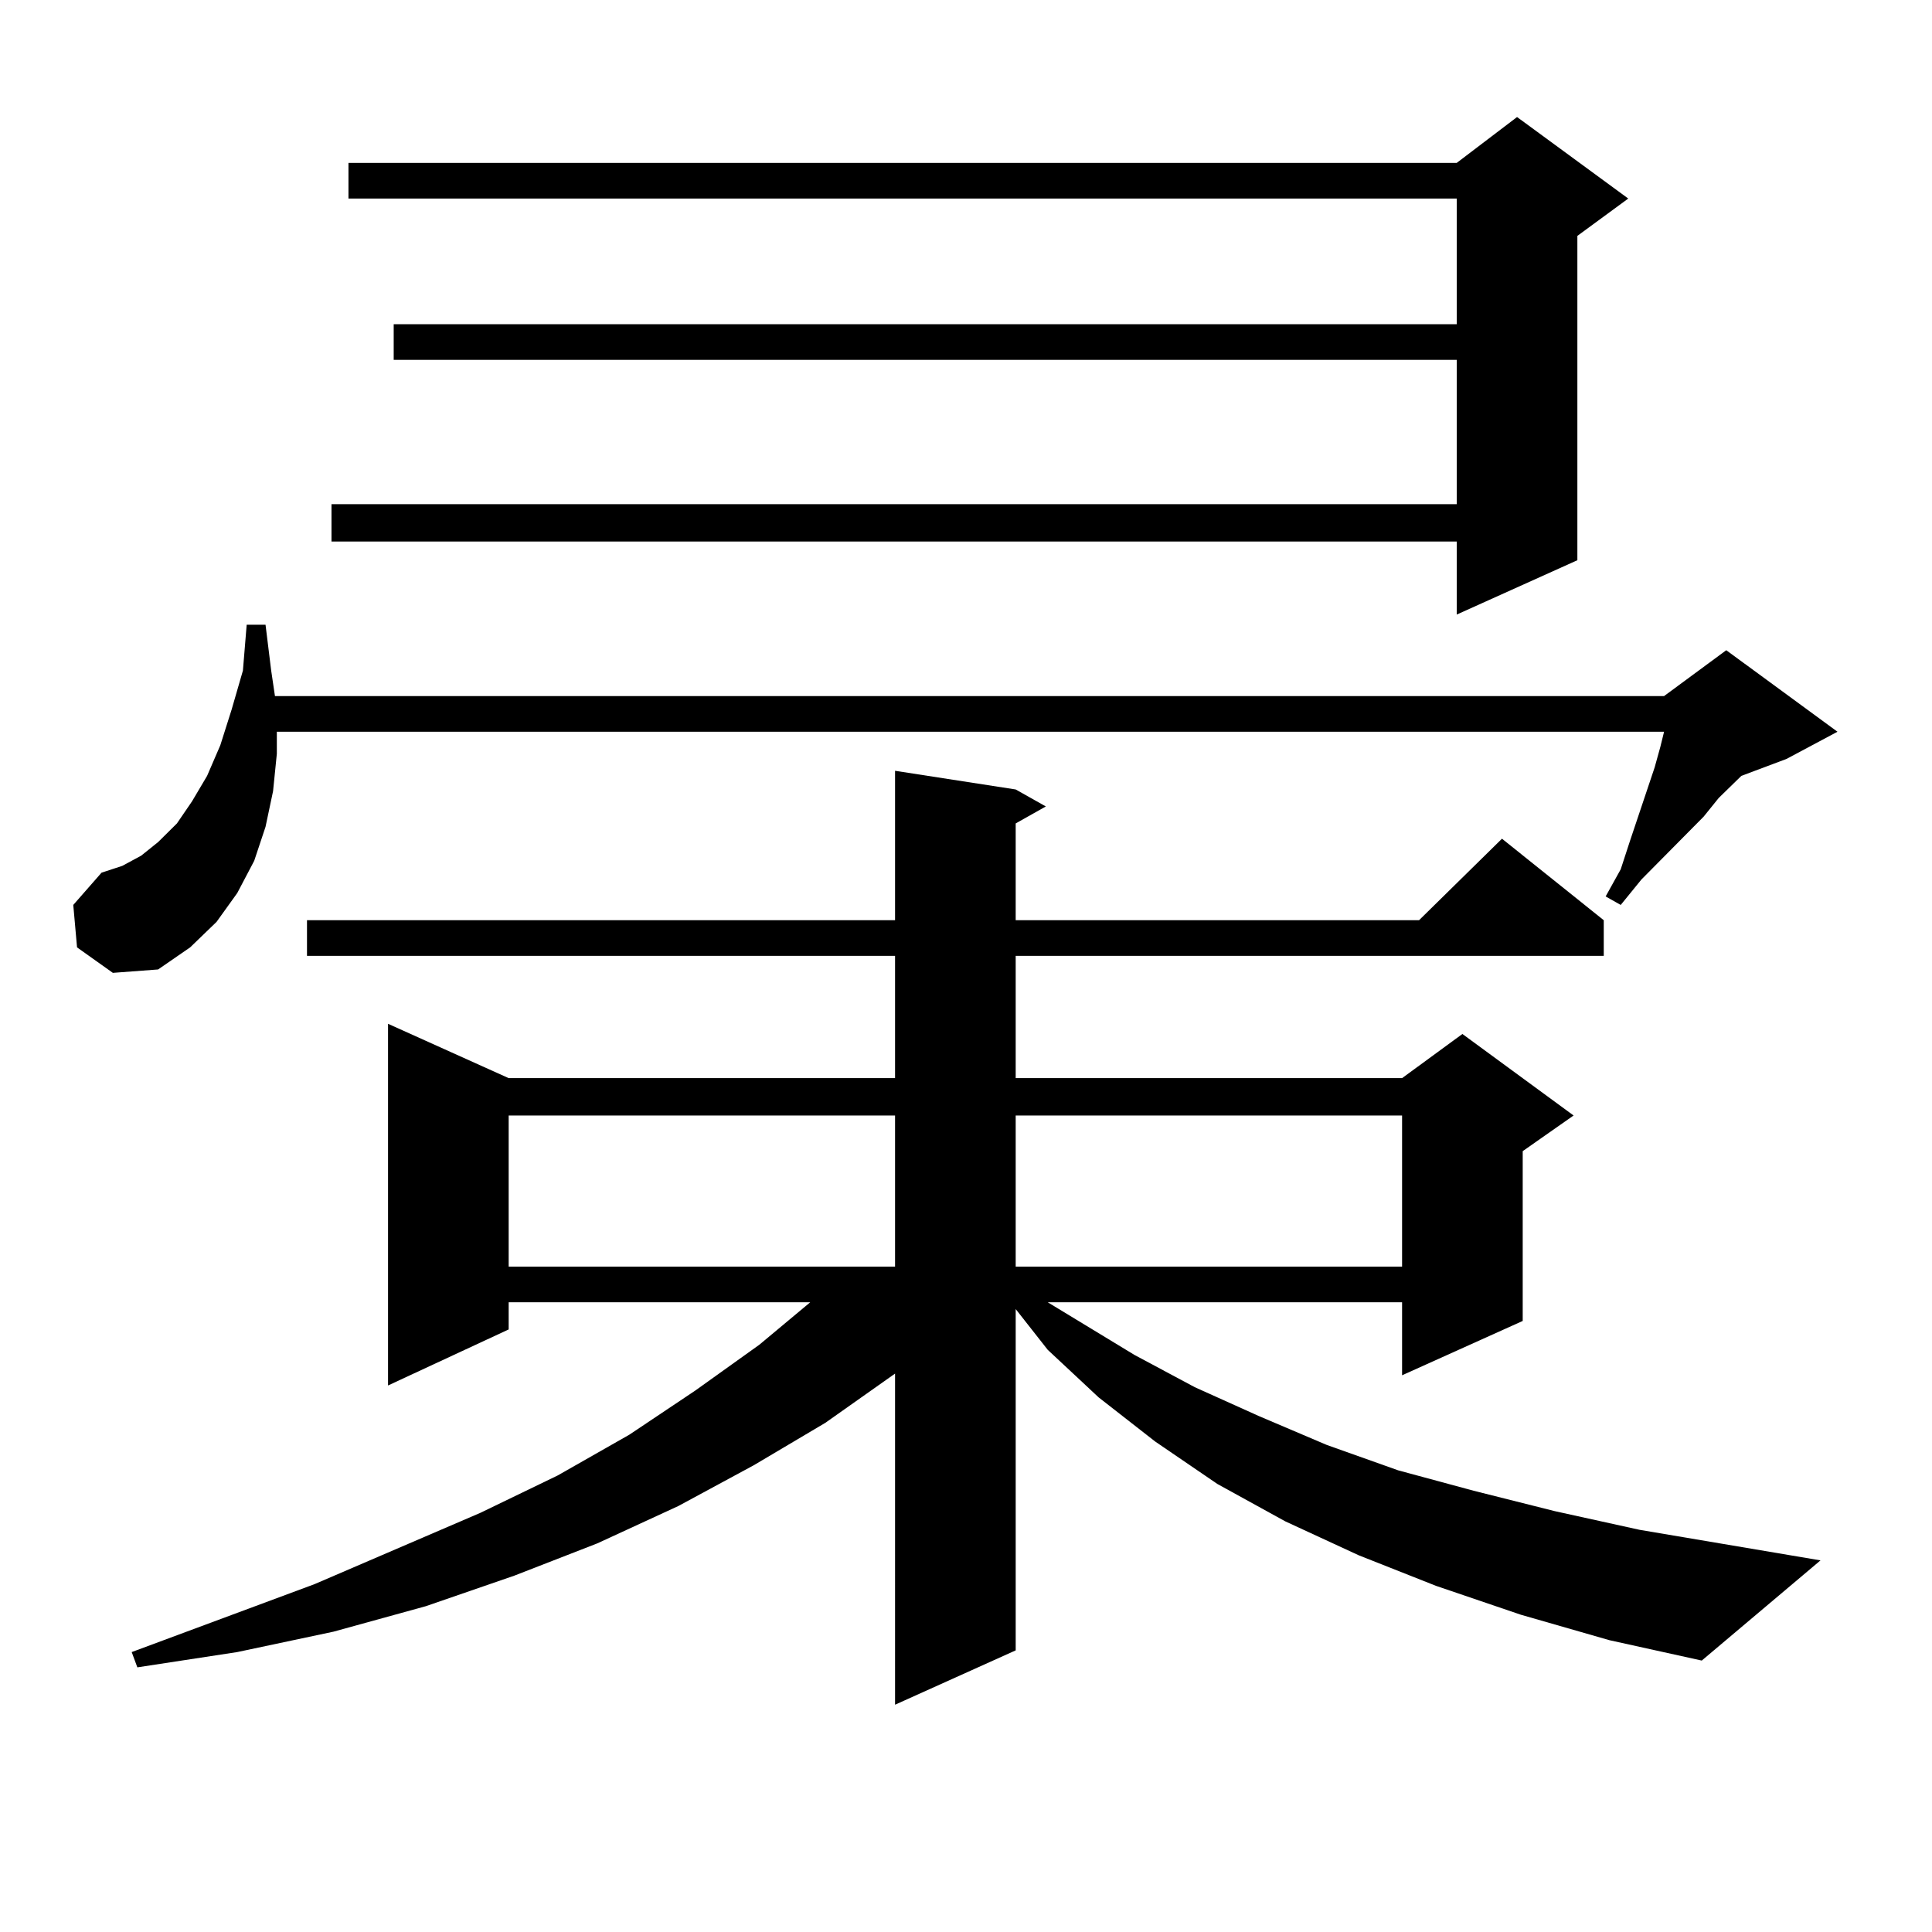
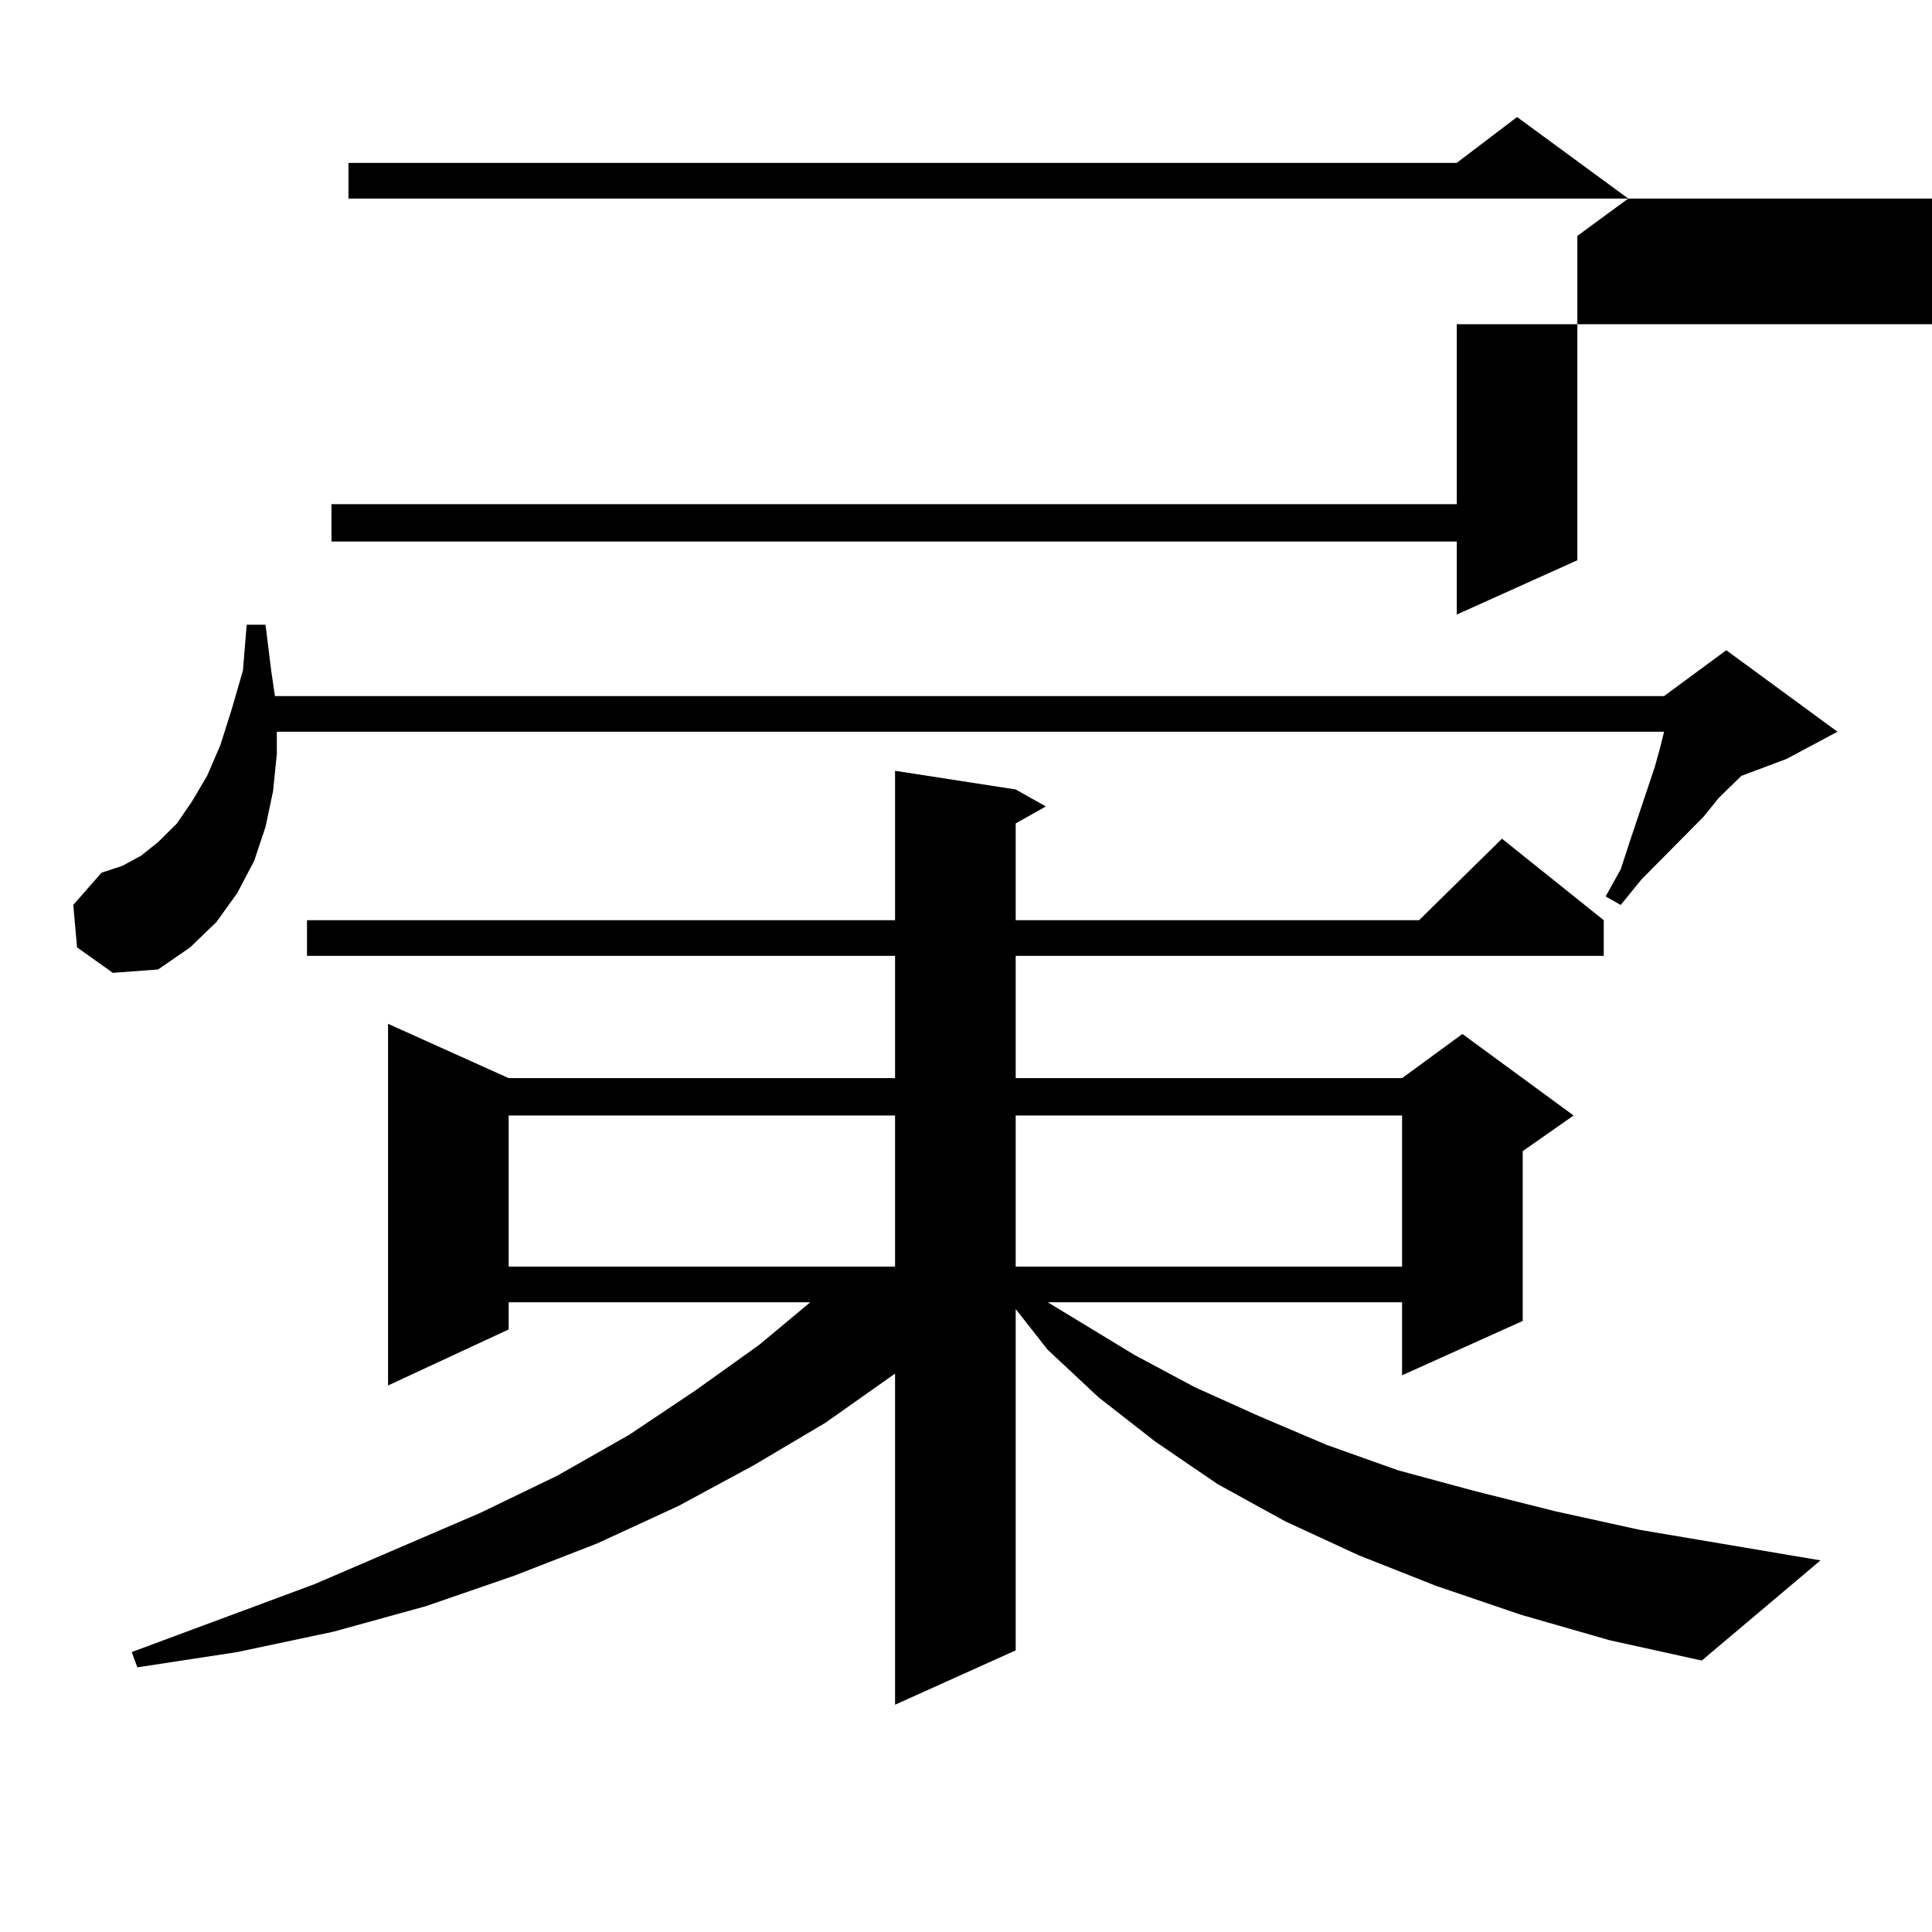
<svg xmlns="http://www.w3.org/2000/svg" version="1.1" id="图层_1" x="0px" y="0px" width="1000px" height="1000px" viewBox="0 0 1000 1000" enable-background="new 0 0 1000 1000" xml:space="preserve">
-   <path d="M39.877,490.363l-1.951-21.973l14.634-16.699l10.731-3.516l9.756-5.273l8.78-7.031l9.756-9.668l7.805-11.426l7.805-13.184  l6.829-15.82l5.854-18.457l5.854-20.215l1.951-23.73h9.756l2.927,23.73l1.951,13.184H861.32l32.194-23.73l57.56,42.188  l-26.341,14.063l-23.414,8.789l-11.707,11.426l-7.805,9.668l-32.194,32.52l-10.731,13.184l-7.805-4.395l7.805-14.063l4.878-14.941  l12.683-37.793l2.927-10.547l1.951-7.91H143.289v11.426l-1.951,19.336l-3.902,18.457l-5.854,17.578l-8.78,16.699L112.07,477.18  l-13.658,13.184l-16.585,11.426l-23.414,1.758L39.877,490.363z M787.176,835.773l-43.901-14.941l-39.999-15.82l-38.048-17.578  l-35.121-19.336l-32.194-21.973l-29.268-22.852l-26.341-24.609l-16.585-21.094v176.66l-62.438,28.125V710.969l-36.097,25.488  l-37.072,21.973l-39.023,21.094l-41.95,19.336l-42.926,16.699l-45.853,15.82l-47.804,13.184l-49.755,10.547l-51.706,7.91  l-2.927-7.91l94.632-35.156l85.852-36.914l39.999-19.336l37.072-21.094l34.146-22.852l33.17-23.73l26.341-21.973H263.286v14.063  l-62.438,29.004V529.914l62.438,28.125h199.995v-63.281H158.898v-18.457h304.383v-77.344l62.438,9.668l15.609,8.789l-15.609,8.789  v50.098h208.775l42.926-42.188l52.682,42.188v18.457H525.719v63.281h199.995l31.219-22.852l57.56,42.188l-26.341,18.457v87.891  l-62.438,28.125v-37.793h-183.41l44.877,27.246L618.399,718l33.17,14.941l35.121,14.941l37.072,13.184l39.023,10.547l41.95,10.547  l43.901,9.668l93.656,15.82l-61.462,51.855l-47.804-10.547L787.176,835.773z M842.784,102.766l-26.341,19.336v167.871  l-62.438,28.125v-37.793H171.581v-19.336h582.425v-74.707h-550.23v-18.457h550.23v-65.039H180.361V84.309h573.645l31.219-23.73  L842.784,102.766z M263.286,577.375v78.223h199.995v-78.223H263.286z M525.719,577.375v78.223h199.995v-78.223H525.719z" />
+   <path d="M39.877,490.363l-1.951-21.973l14.634-16.699l10.731-3.516l9.756-5.273l8.78-7.031l9.756-9.668l7.805-11.426l7.805-13.184  l6.829-15.82l5.854-18.457l5.854-20.215l1.951-23.73h9.756l2.927,23.73l1.951,13.184H861.32l32.194-23.73l57.56,42.188  l-26.341,14.063l-23.414,8.789l-11.707,11.426l-7.805,9.668l-32.194,32.52l-10.731,13.184l-7.805-4.395l7.805-14.063l4.878-14.941  l12.683-37.793l2.927-10.547l1.951-7.91H143.289v11.426l-1.951,19.336l-3.902,18.457l-5.854,17.578l-8.78,16.699L112.07,477.18  l-13.658,13.184l-16.585,11.426l-23.414,1.758L39.877,490.363z M787.176,835.773l-43.901-14.941l-39.999-15.82l-38.048-17.578  l-35.121-19.336l-32.194-21.973l-29.268-22.852l-26.341-24.609l-16.585-21.094v176.66l-62.438,28.125V710.969l-36.097,25.488  l-37.072,21.973l-39.023,21.094l-41.95,19.336l-42.926,16.699l-45.853,15.82l-47.804,13.184l-49.755,10.547l-51.706,7.91  l-2.927-7.91l94.632-35.156l85.852-36.914l39.999-19.336l37.072-21.094l34.146-22.852l33.17-23.73l26.341-21.973H263.286v14.063  l-62.438,29.004V529.914l62.438,28.125h199.995v-63.281H158.898v-18.457h304.383v-77.344l62.438,9.668l15.609,8.789l-15.609,8.789  v50.098h208.775l42.926-42.188l52.682,42.188v18.457H525.719v63.281h199.995l31.219-22.852l57.56,42.188l-26.341,18.457v87.891  l-62.438,28.125v-37.793h-183.41l44.877,27.246L618.399,718l33.17,14.941l35.121,14.941l37.072,13.184l39.023,10.547l41.95,10.547  l43.901,9.668l93.656,15.82l-61.462,51.855l-47.804-10.547L787.176,835.773z M842.784,102.766l-26.341,19.336v167.871  l-62.438,28.125v-37.793H171.581v-19.336h582.425v-74.707v-18.457h550.23v-65.039H180.361V84.309h573.645l31.219-23.73  L842.784,102.766z M263.286,577.375v78.223h199.995v-78.223H263.286z M525.719,577.375v78.223h199.995v-78.223H525.719z" />
</svg>